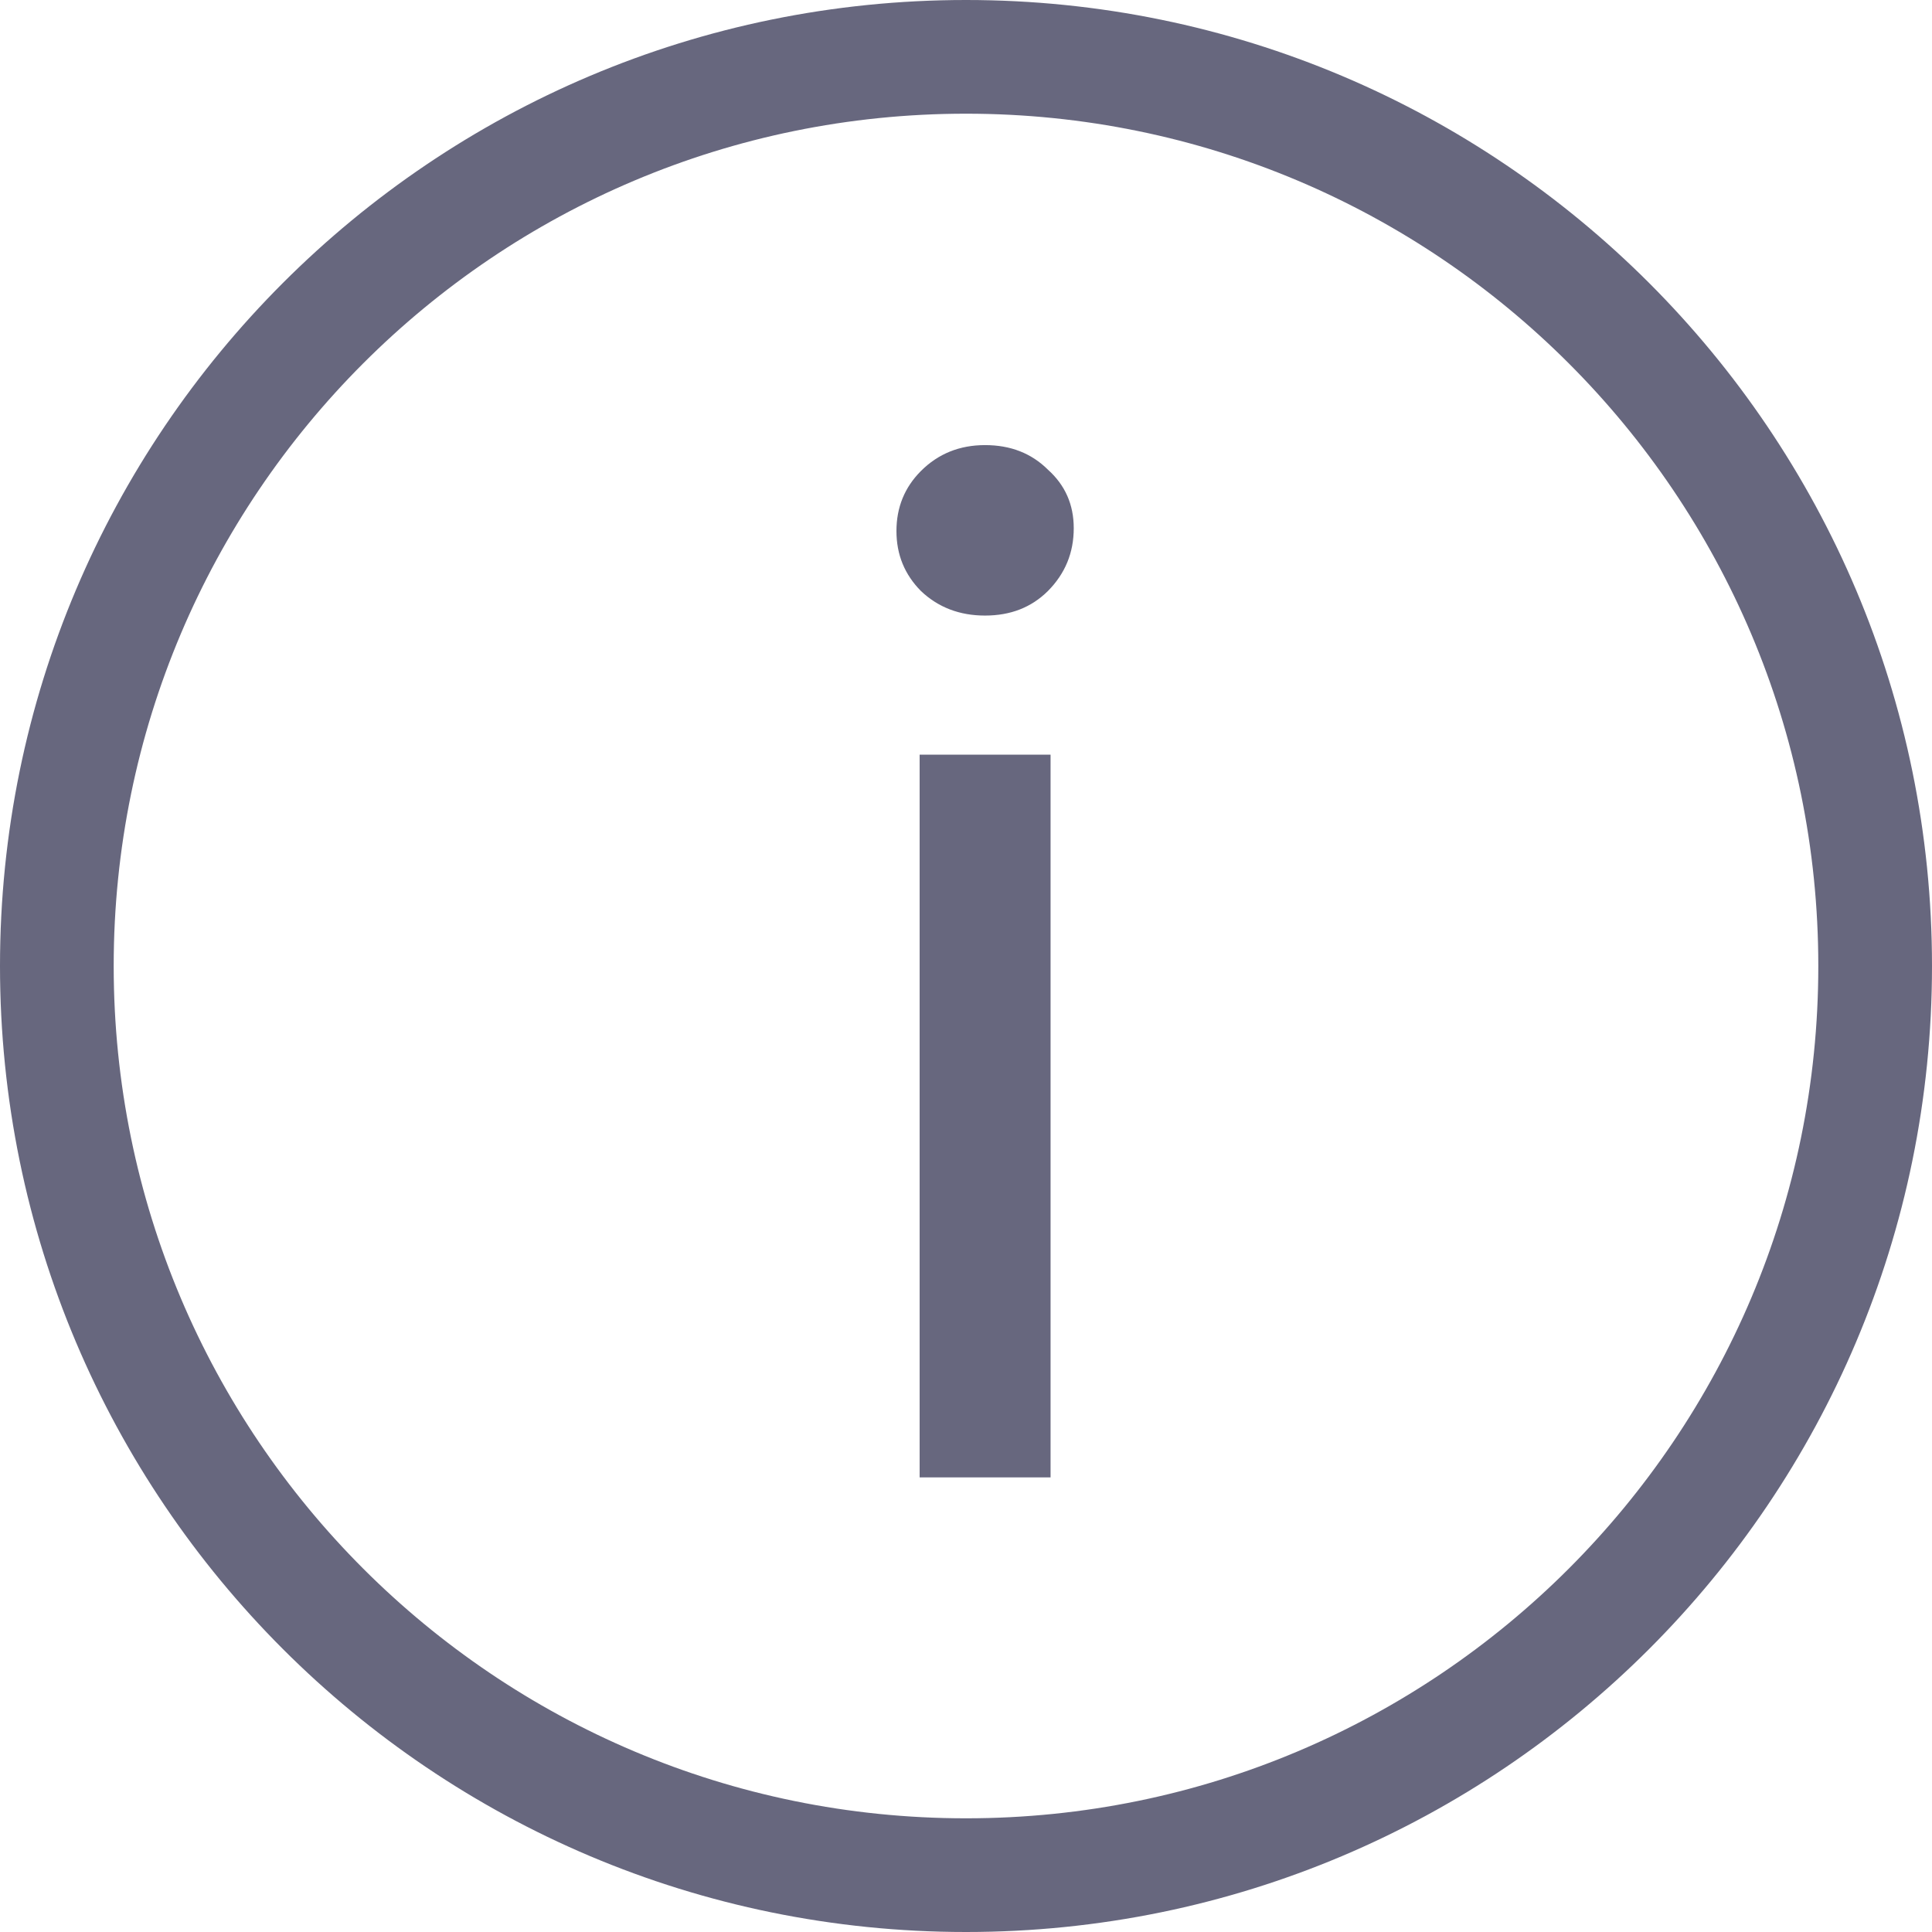
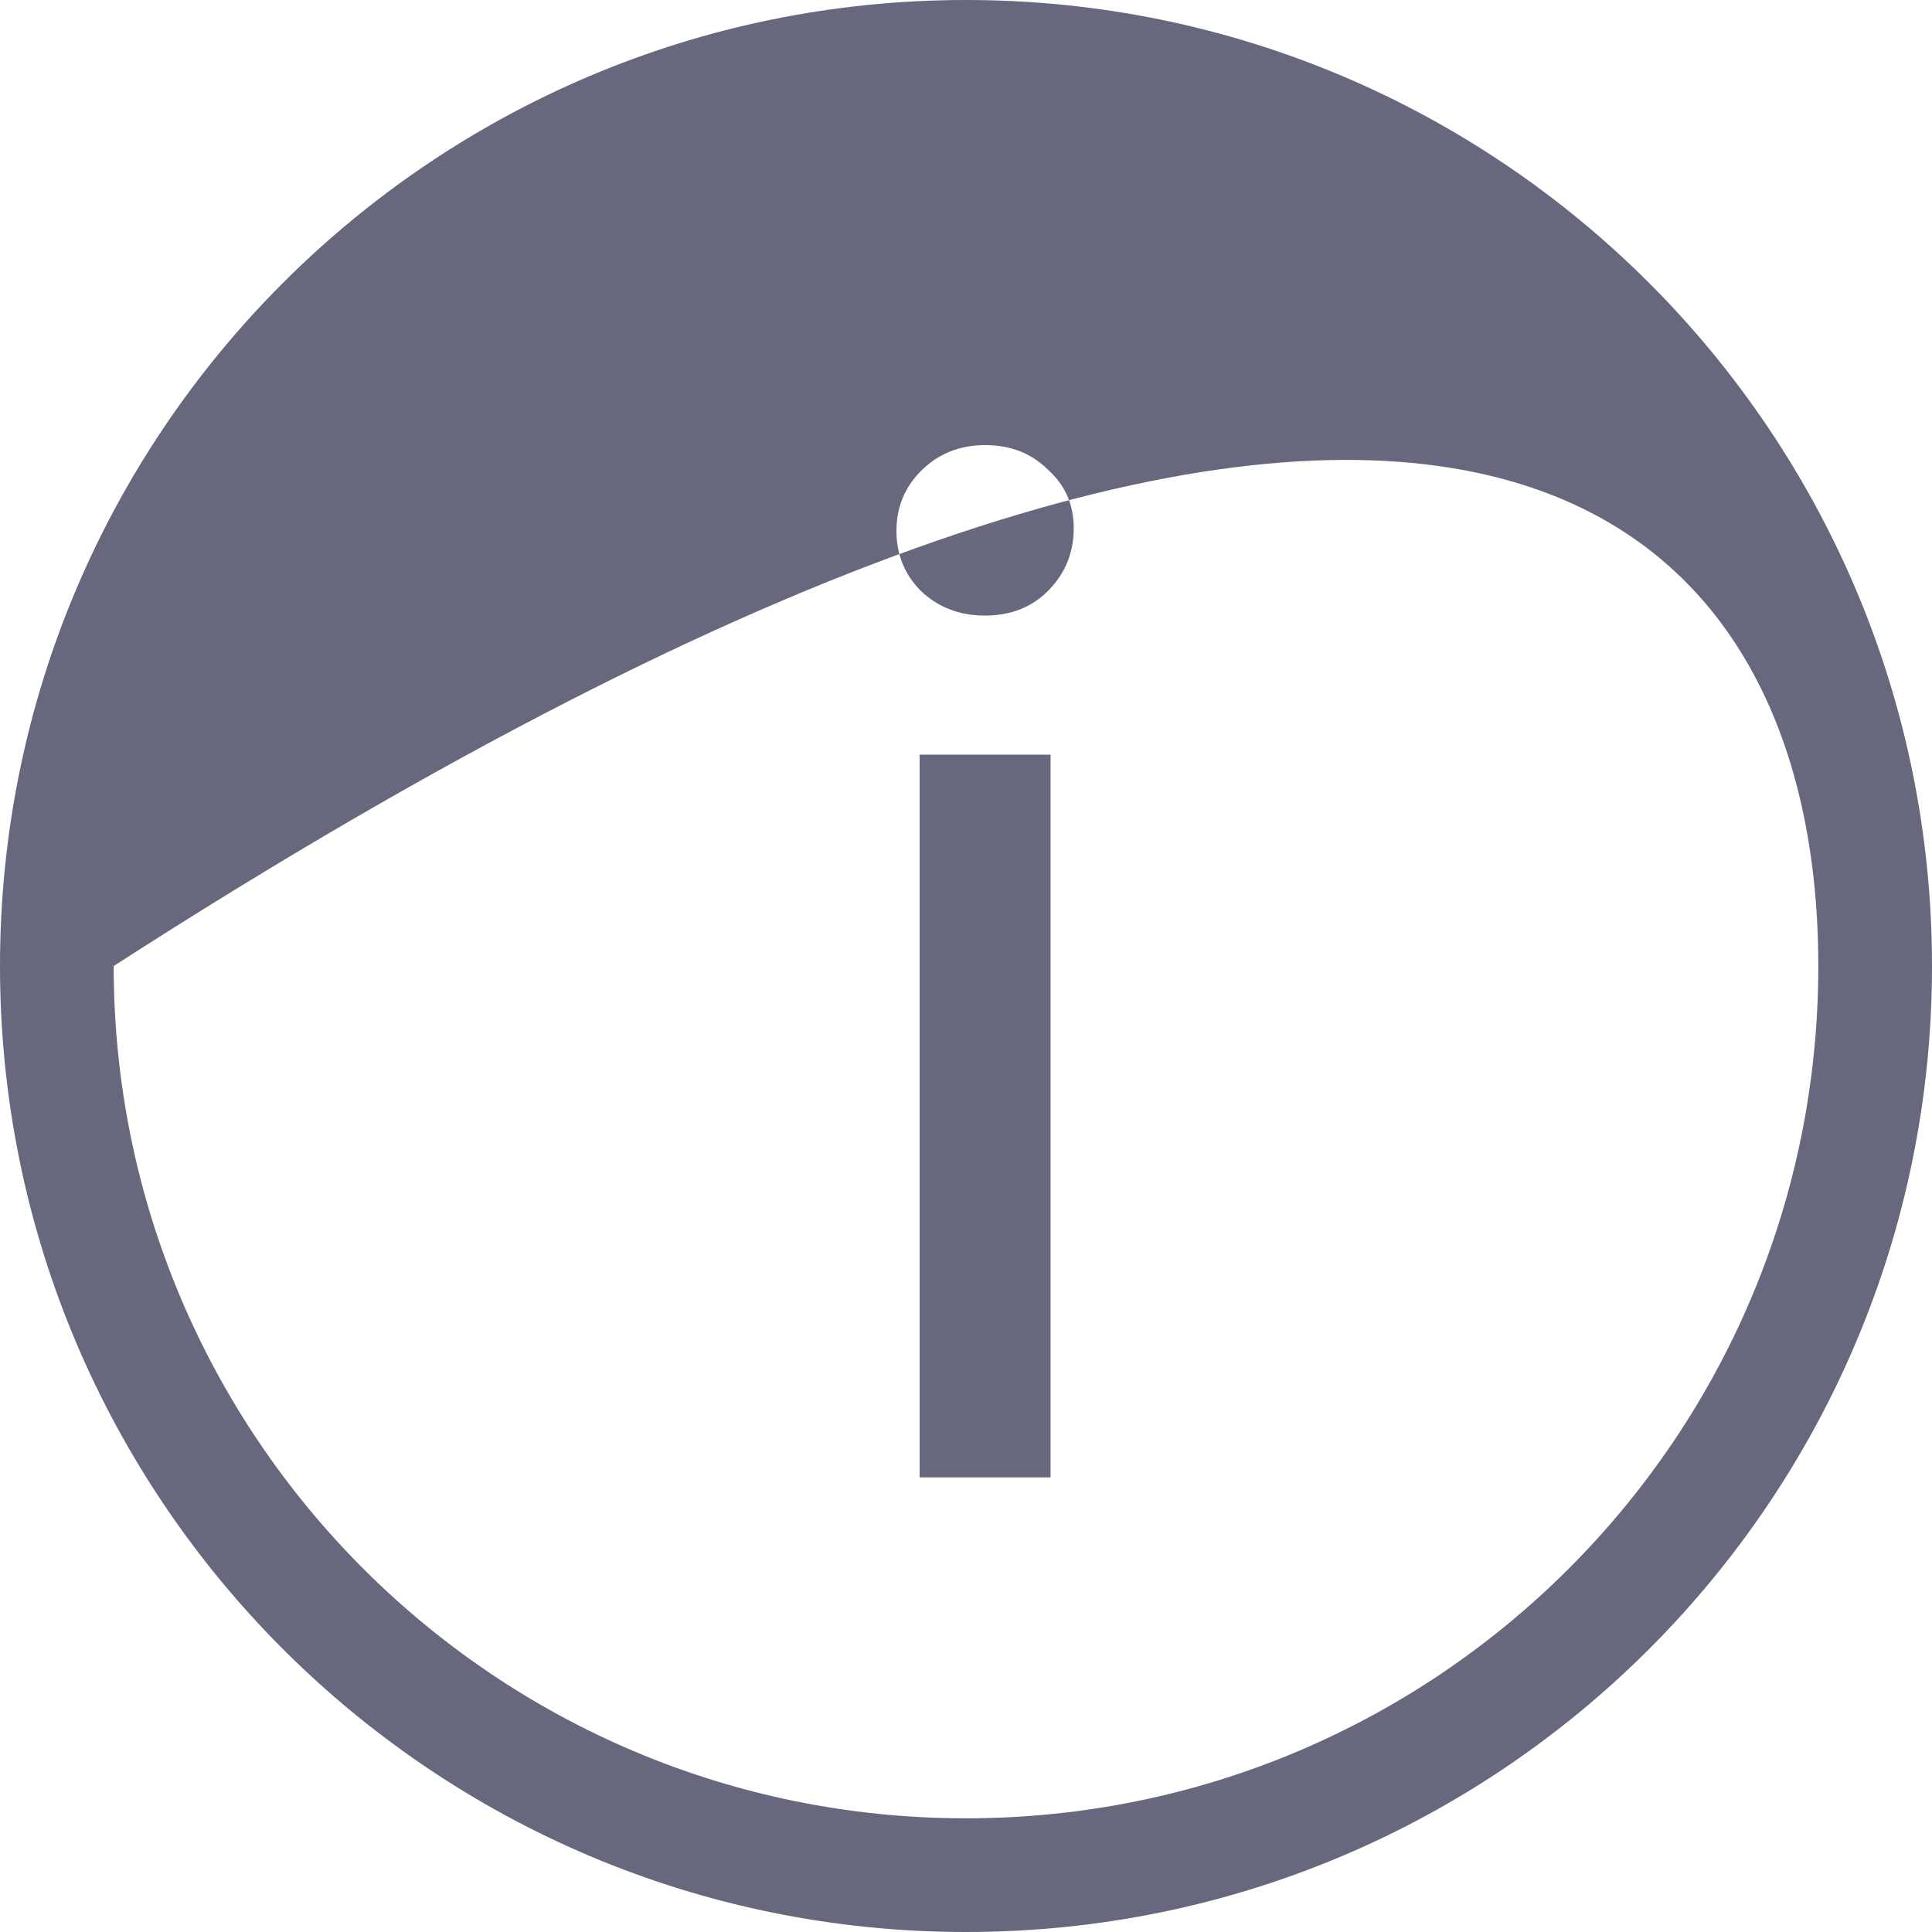
<svg xmlns="http://www.w3.org/2000/svg" width="13" height="13" viewBox="0 0 13 13" fill="none">
-   <path opacity="0.6" fill-rule="evenodd" clip-rule="evenodd" d="M12.235 6.5C12.235 9.668 9.668 12.235 6.5 12.235C3.332 12.235 0.765 9.668 0.765 6.5C0.765 3.332 3.332 0.765 6.5 0.765C9.668 0.765 12.235 3.332 12.235 6.5ZM13 6.5C13 10.09 10.09 13 6.5 13C2.91 13 0 10.09 0 6.5C0 2.91 2.91 0 6.5 0C10.09 0 13 2.91 13 6.5ZM7.069 5.078H6.188V9.941H7.069V5.078ZM6.197 3.977C6.313 4.087 6.457 4.142 6.628 4.142C6.8 4.142 6.94 4.087 7.051 3.977C7.167 3.86 7.225 3.72 7.225 3.554C7.225 3.395 7.167 3.264 7.051 3.16C6.94 3.05 6.8 2.995 6.628 2.995C6.457 2.995 6.313 3.053 6.197 3.169C6.087 3.279 6.032 3.414 6.032 3.573C6.032 3.732 6.087 3.866 6.197 3.977Z" fill="#030229" />
+   <path opacity="0.6" fill-rule="evenodd" clip-rule="evenodd" d="M12.235 6.5C12.235 9.668 9.668 12.235 6.5 12.235C3.332 12.235 0.765 9.668 0.765 6.5C9.668 0.765 12.235 3.332 12.235 6.5ZM13 6.5C13 10.09 10.09 13 6.5 13C2.91 13 0 10.09 0 6.5C0 2.91 2.91 0 6.5 0C10.09 0 13 2.91 13 6.5ZM7.069 5.078H6.188V9.941H7.069V5.078ZM6.197 3.977C6.313 4.087 6.457 4.142 6.628 4.142C6.8 4.142 6.94 4.087 7.051 3.977C7.167 3.86 7.225 3.72 7.225 3.554C7.225 3.395 7.167 3.264 7.051 3.16C6.94 3.05 6.8 2.995 6.628 2.995C6.457 2.995 6.313 3.053 6.197 3.169C6.087 3.279 6.032 3.414 6.032 3.573C6.032 3.732 6.087 3.866 6.197 3.977Z" fill="#030229" />
</svg>